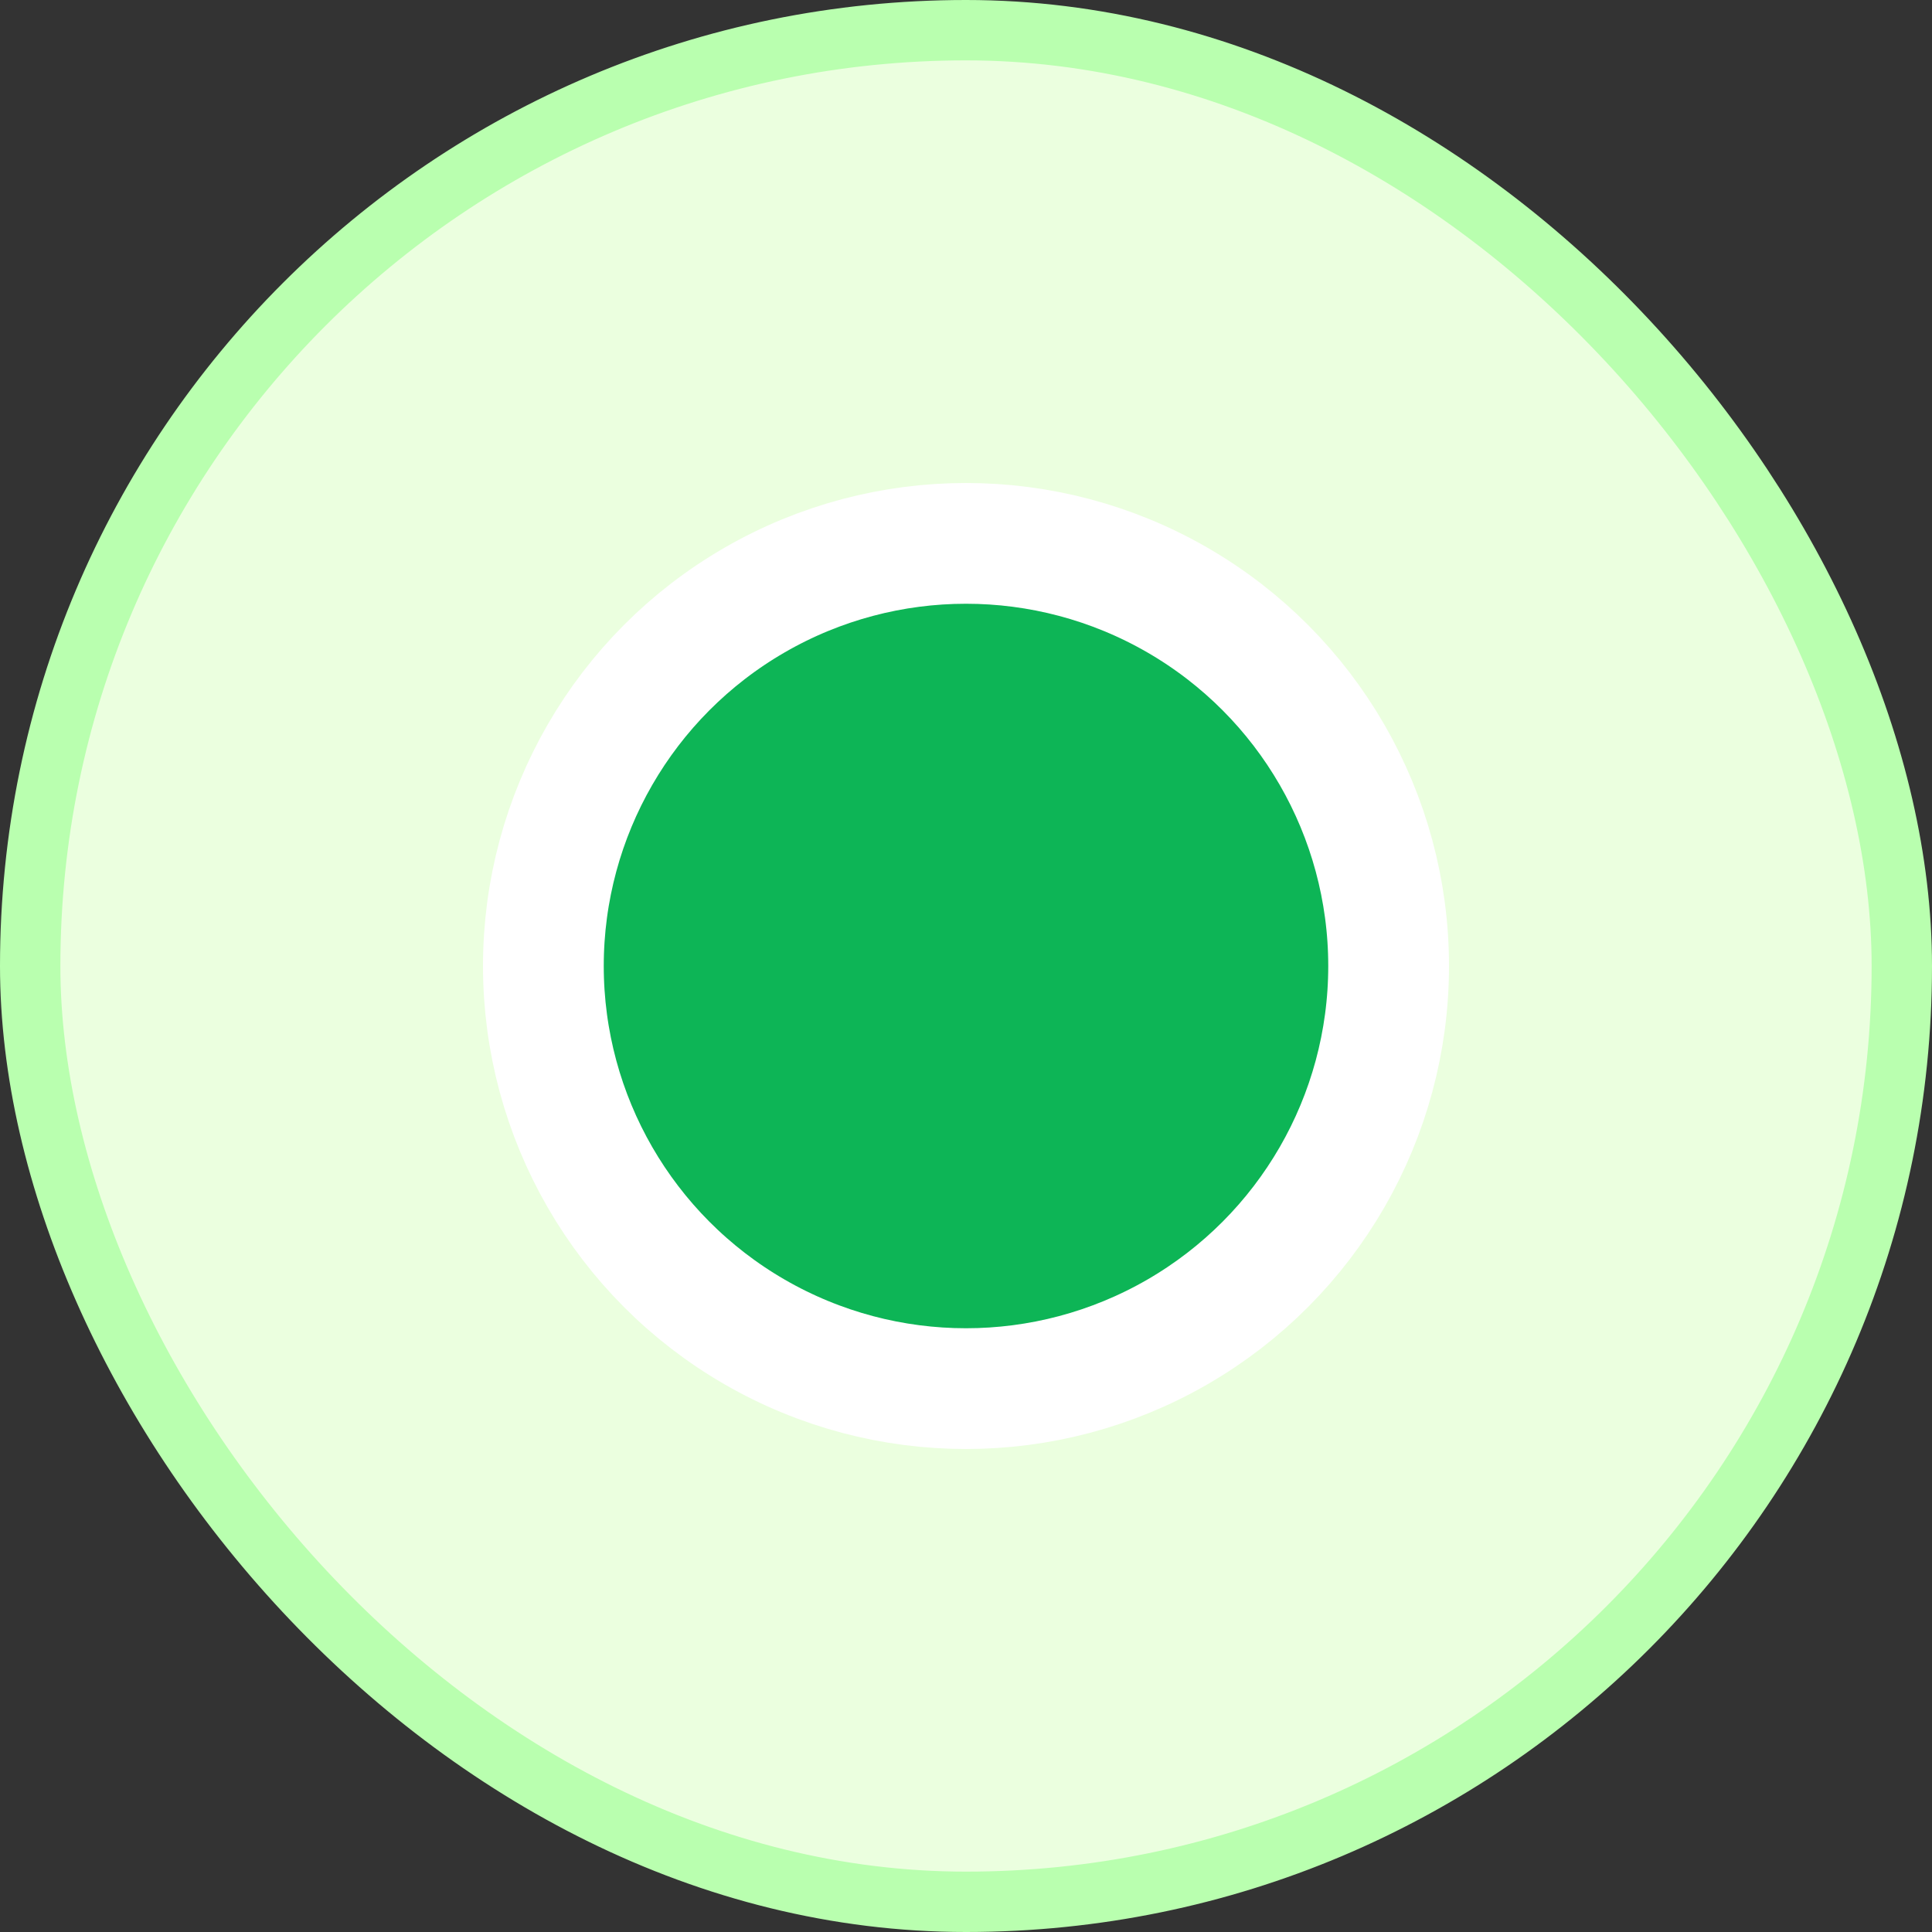
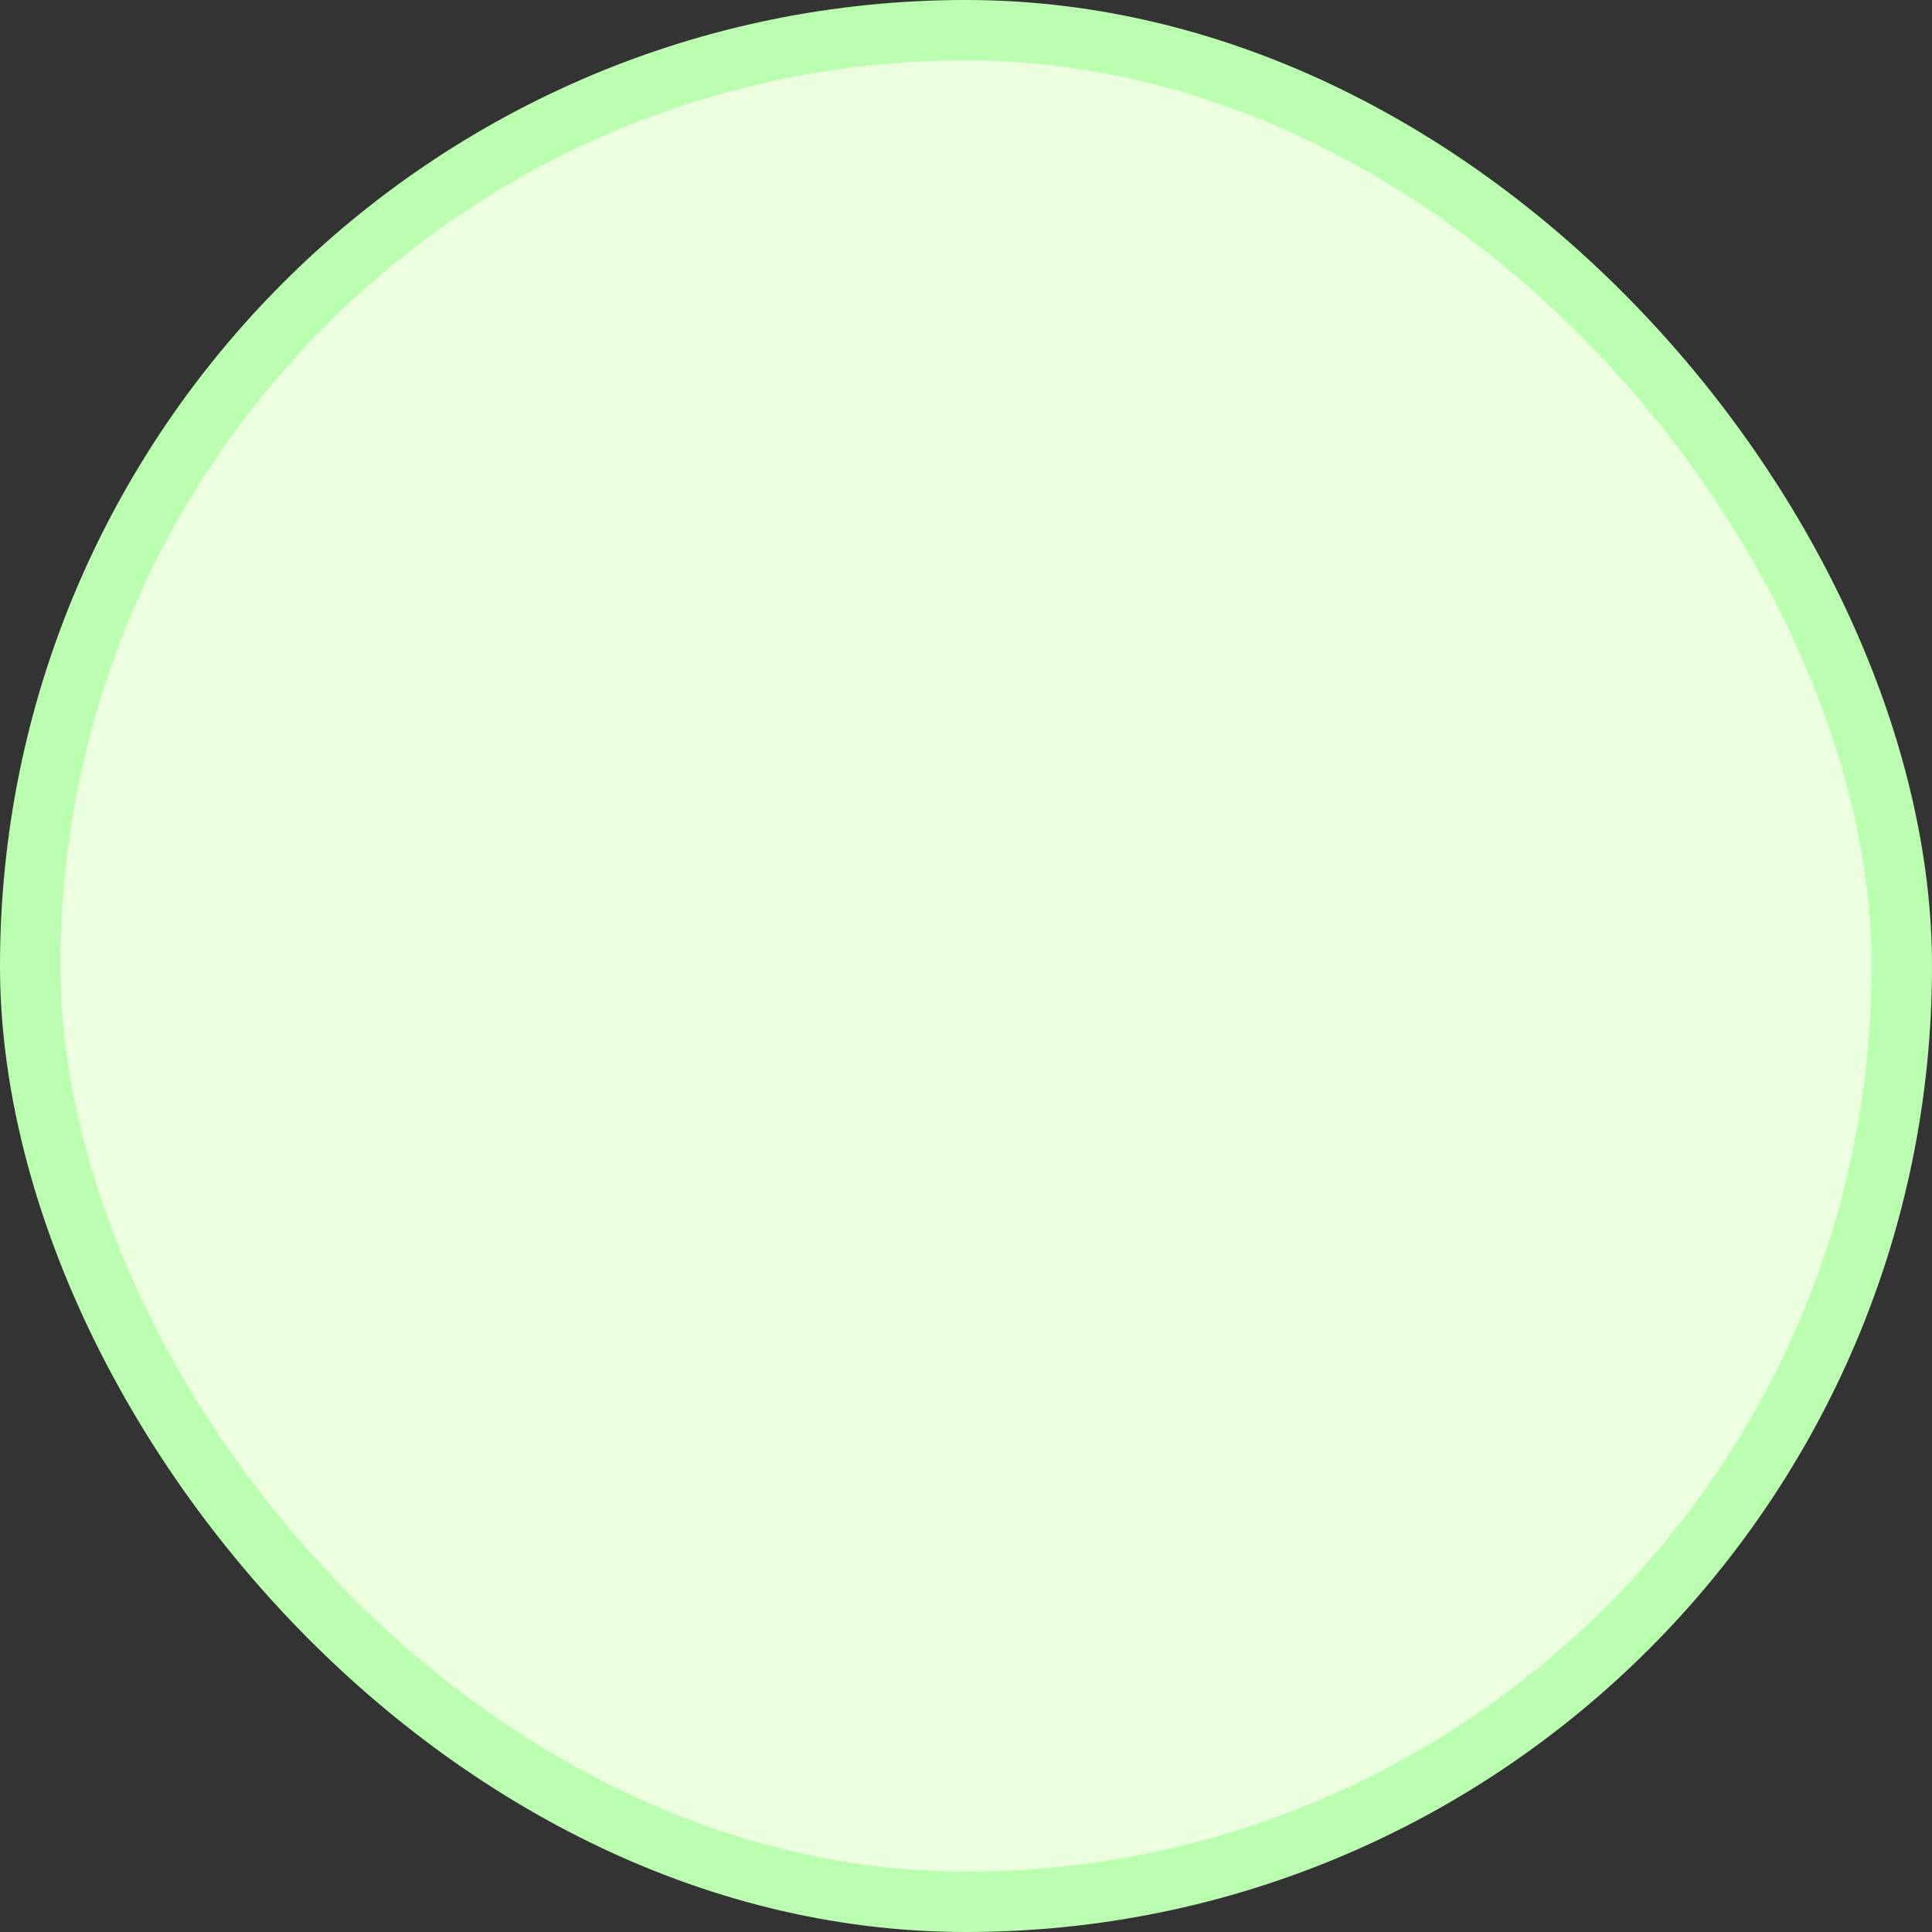
<svg xmlns="http://www.w3.org/2000/svg" width="16" height="16" viewBox="0 0 16 16" fill="none">
  <rect x="0" y="0" width="16" height="16" fill="#333333" stroke="none" />
  <rect x="0.25" y="0.25" width="15.5" height="15.5" rx="7.75" fill="#EBFFDF" />
  <rect x="0.25" y="0.25" width="15.5" height="15.5" rx="7.75" stroke="#B9FFAF" stroke-width="0.5" />
-   <circle cx="8" cy="8" r="3.5" fill="#0DB556" stroke="white" />
</svg>